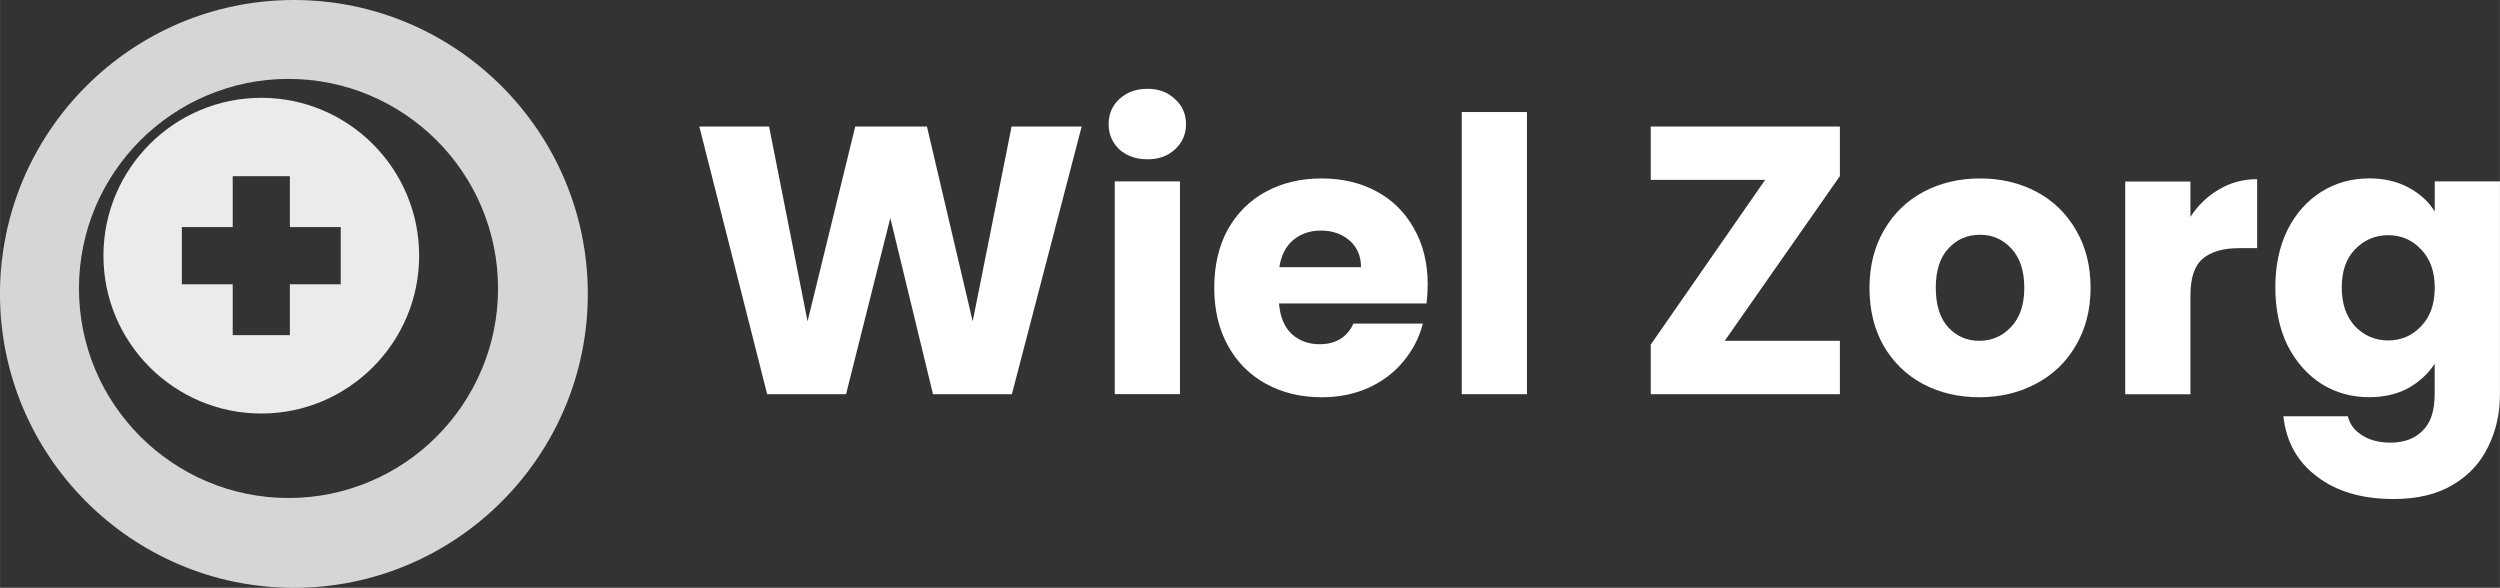
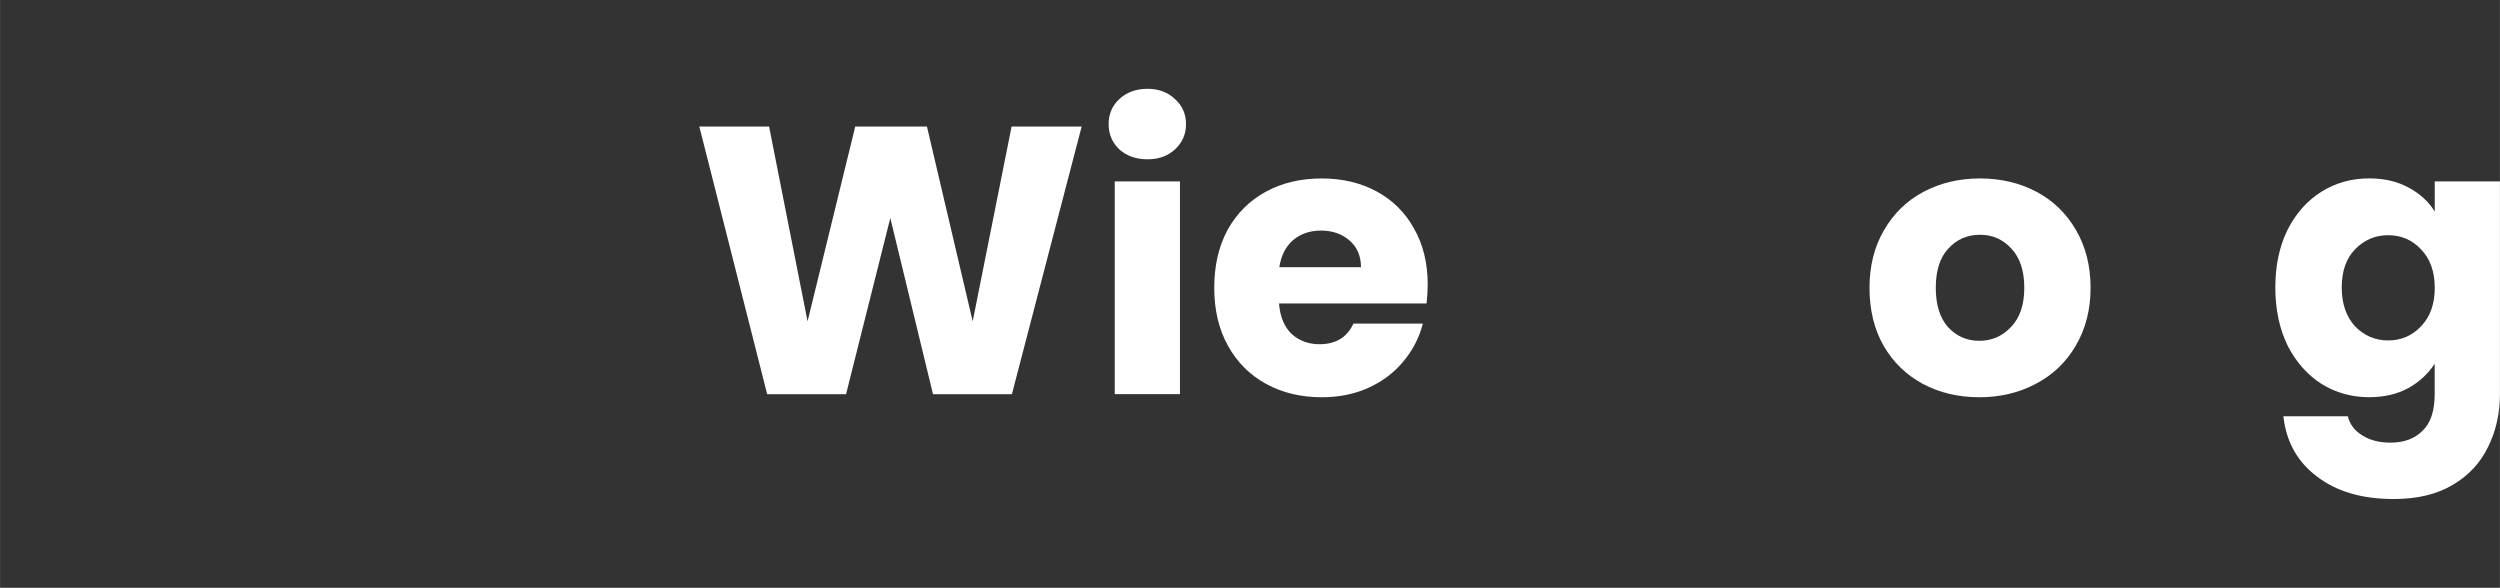
<svg xmlns="http://www.w3.org/2000/svg" xmlns:ns1="http://www.inkscape.org/namespaces/inkscape" xmlns:ns2="http://sodipodi.sourceforge.net/DTD/sodipodi-0.dtd" width="157.36" height="37" viewBox="0 0 41.635 9.79" version="1.1" id="svg8362" ns1:version="0.92.3 (2405546, 2018-03-11)" ns2:docname="L123456789-white-v3.svg">
  <rect x="0" y="0" width="41.635" height="9.79" fill="#333333" stroke="none" />
  <defs id="defs8356" />
  <ns2:namedview id="base" pagecolor="#ffffff" bordercolor="#666666" borderopacity="1.0" ns1:pageopacity="0.0" ns1:pageshadow="2" ns1:zoom="5.0846262" ns1:cx="116.4437" ns1:cy="-4.2633256" ns1:document-units="mm" ns1:current-layer="layer2" showgrid="false" ns1:window-width="1853" ns1:window-height="1025" ns1:window-x="67" ns1:window-y="27" ns1:window-maximized="1" units="px" />
  <g ns1:label="Logo WZ" ns1:groupmode="layer" id="layer1" transform="translate(-338.685,-76.659)" style="display:inline">
    <g id="g20" transform="matrix(0.011,0,0,0.011,339.399,78.894)" style="opacity:1;fill:#008000;fill-opacity:1;stroke-width:24.539" ns1:export-xdpi="300" ns1:export-ydpi="300" />
    <g id="g22" transform="matrix(0.011,0,0,0.011,339.399,78.894)" style="opacity:1;fill:#008000;fill-opacity:1;stroke-width:24.539" ns1:export-xdpi="300" ns1:export-ydpi="300" />
    <g id="g24" transform="matrix(0.011,0,0,0.011,339.399,78.894)" style="opacity:1;fill:#008000;fill-opacity:1;stroke-width:24.539" ns1:export-xdpi="300" ns1:export-ydpi="300" />
    <g id="g26" transform="matrix(0.011,0,0,0.011,339.399,78.894)" style="opacity:1;fill:#008000;fill-opacity:1;stroke-width:24.539" ns1:export-xdpi="300" ns1:export-ydpi="300" />
    <g id="g28" transform="matrix(0.011,0,0,0.011,339.399,78.894)" style="opacity:1;fill:#008000;fill-opacity:1;stroke-width:24.539" ns1:export-xdpi="300" ns1:export-ydpi="300" />
    <g id="g30" transform="matrix(0.011,0,0,0.011,339.399,78.894)" style="opacity:1;fill:#008000;fill-opacity:1;stroke-width:24.539" ns1:export-xdpi="300" ns1:export-ydpi="300" />
    <g id="g32" transform="matrix(0.011,0,0,0.011,339.399,78.894)" style="opacity:1;fill:#008000;fill-opacity:1;stroke-width:24.539" ns1:export-xdpi="300" ns1:export-ydpi="300" />
    <g id="g34" transform="matrix(0.011,0,0,0.011,339.399,78.894)" style="opacity:1;fill:#008000;fill-opacity:1;stroke-width:24.539" ns1:export-xdpi="300" ns1:export-ydpi="300" />
    <g id="g36" transform="matrix(0.011,0,0,0.011,339.399,78.894)" style="opacity:1;fill:#008000;fill-opacity:1;stroke-width:24.539" ns1:export-xdpi="300" ns1:export-ydpi="300" />
    <g id="g38" transform="matrix(0.011,0,0,0.011,339.399,78.894)" style="opacity:1;fill:#008000;fill-opacity:1;stroke-width:24.539" ns1:export-xdpi="300" ns1:export-ydpi="300" />
    <g id="g40" transform="matrix(0.011,0,0,0.011,339.399,78.894)" style="opacity:1;fill:#008000;fill-opacity:1;stroke-width:24.539" ns1:export-xdpi="300" ns1:export-ydpi="300" />
    <g id="g42" transform="matrix(0.011,0,0,0.011,339.399,78.894)" style="opacity:1;fill:#008000;fill-opacity:1;stroke-width:24.539" ns1:export-xdpi="300" ns1:export-ydpi="300" />
    <g id="g44" transform="matrix(0.011,0,0,0.011,339.399,78.894)" style="opacity:1;fill:#008000;fill-opacity:1;stroke-width:24.539" ns1:export-xdpi="300" ns1:export-ydpi="300" />
    <g id="g46" transform="matrix(0.011,0,0,0.011,339.399,78.894)" style="opacity:1;fill:#008000;fill-opacity:1;stroke-width:24.539" ns1:export-xdpi="300" ns1:export-ydpi="300" />
    <g id="g48" transform="matrix(0.011,0,0,0.011,339.399,78.894)" style="opacity:1;fill:#008000;fill-opacity:1;stroke-width:24.539" ns1:export-xdpi="300" ns1:export-ydpi="300" />
-     <path ns1:connector-curvature="0" style="opacity:0.8;fill:#ffffff;fill-opacity:1;stroke-width:0.265" d="m 343.579,76.659 c -2.699,0 -4.895,2.196 -4.895,4.895 0,2.699 2.196,4.895 4.895,4.895 2.699,0 4.895,-2.196 4.895,-4.895 0,-2.699 -2.196,-4.895 -4.895,-4.895 z m -0.091,1.314 c 0.24,0 0.476,0.025 0.703,0.071 0.227,0.047 0.446,0.115 0.655,0.204 0.209,0.088 0.407,0.197 0.593,0.322 0.186,0.126 0.359,0.268 0.517,0.426 0.158,0.158 0.301,0.331 0.426,0.517 0.126,0.186 0.234,0.384 0.322,0.593 0.088,0.209 0.157,0.428 0.204,0.655 0.046,0.227 0.071,0.462 0.071,0.702 0,0.241 -0.024,0.475 -0.071,0.702 -0.046,0.227 -0.115,0.446 -0.204,0.655 -0.088,0.209 -0.197,0.407 -0.322,0.593 -0.126,0.186 -0.268,0.359 -0.426,0.517 -0.158,0.158 -0.331,0.301 -0.516,0.426 -0.186,0.126 -0.384,0.234 -0.593,0.322 -0.209,0.088 -0.428,0.157 -0.655,0.204 -0.227,0.047 -0.462,0.071 -0.703,0.071 -0.241,0 -0.475,-0.025 -0.702,-0.071 -0.227,-0.047 -0.446,-0.115 -0.655,-0.204 -0.209,-0.088 -0.407,-0.197 -0.593,-0.322 -0.186,-0.126 -0.359,-0.268 -0.517,-0.426 -0.158,-0.158 -0.301,-0.331 -0.427,-0.517 -0.126,-0.186 -0.234,-0.384 -0.322,-0.593 -0.088,-0.209 -0.157,-0.428 -0.203,-0.655 -0.046,-0.227 -0.071,-0.462 -0.071,-0.702 0,-0.241 0.024,-0.475 0.071,-0.702 0.046,-0.227 0.115,-0.446 0.203,-0.655 0.088,-0.209 0.197,-0.407 0.322,-0.593 0.126,-0.186 0.269,-0.359 0.427,-0.517 0.158,-0.158 0.331,-0.301 0.517,-0.426 0.186,-0.126 0.384,-0.234 0.593,-0.322 0.209,-0.088 0.428,-0.157 0.655,-0.204 0.227,-0.047 0.462,-0.071 0.702,-0.071 z" id="path4-5-2-6-9-2-0-6" ns1:export-xdpi="300" ns1:export-ydpi="300" />
-     <path ns1:connector-curvature="0" style="opacity:0.9;fill:#ffffff;fill-opacity:1;stroke-width:0.265" d="m 343.036,78.288 c -1.449,0 -2.629,1.179 -2.629,2.629 0,1.449 1.179,2.629 2.629,2.629 1.449,0 2.629,-1.179 2.629,-2.629 0,-1.449 -1.179,-2.629 -2.629,-2.629 z m -0.476,1.306 h 0.952 v 0.847 h 0.847 v 0.952 h -0.847 v 0.847 h -0.952 v -0.847 h -0.847 v -0.952 h 0.847 z" id="path4-5-2-6-1-5-0-5" ns1:export-xdpi="300" ns1:export-ydpi="300" />
  </g>
  <g ns1:groupmode="layer" id="layer2" ns1:label="Name WZ" style="display:inline">
    <g aria-label="Wiel Zorg" style="font-style:normal;font-weight:normal;font-size:6.35px;line-height:0;font-family:sans-serif;letter-spacing:0px;word-spacing:0px;fill:#ffffff;fill-opacity:1;stroke:none;stroke-width:0.265" id="text835">
      <path d="m 18.014,2.107 -1.162,4.458 h -1.314 l -0.711,-2.934 -0.737,2.934 h -1.314 l -1.13,-4.458 h 1.162 l 0.641,3.245 0.794,-3.245 h 1.194 l 0.762,3.245 0.648,-3.245 z" style="font-style:normal;font-variant:normal;font-weight:bold;font-stretch:normal;font-size:6.35px;font-family:Poppins;-inkscape-font-specification:'Poppins Bold';fill:#ffffff;fill-opacity:1;stroke-width:0.265" id="path913" ns1:connector-curvature="0" />
      <path d="m 19.111,2.653 q -0.286,0 -0.47,-0.165 -0.178,-0.171 -0.178,-0.419 0,-0.254 0.178,-0.419 0.184,-0.171 0.47,-0.171 0.279,0 0.457,0.171 0.184,0.165 0.184,0.419 0,0.248 -0.184,0.419 -0.178,0.165 -0.457,0.165 z m 0.54,0.368 v 3.543 h -1.086 v -3.543 z" style="font-style:normal;font-variant:normal;font-weight:bold;font-stretch:normal;font-size:6.35px;font-family:Poppins;-inkscape-font-specification:'Poppins Bold';fill:#ffffff;fill-opacity:1;stroke-width:0.265" id="path915" ns1:connector-curvature="0" />
      <path d="m 23.777,4.736 q 0,0.152 -0.019,0.318 h -2.457 q 0.025,0.33 0.21,0.508 0.191,0.171 0.464,0.171 0.406,0 0.565,-0.343 h 1.156 q -0.089,0.349 -0.324,0.629 -0.229,0.279 -0.578,0.438 -0.349,0.159 -0.781,0.159 -0.521,0 -0.927,-0.222 -0.406,-0.222 -0.635,-0.635 -0.229,-0.413 -0.229,-0.965 0,-0.552 0.222,-0.965 0.229,-0.413 0.635,-0.635 0.406,-0.222 0.933,-0.222 0.514,0 0.914,0.216 0.4,0.216 0.622,0.616 0.229,0.4 0.229,0.933 z m -1.111,-0.286 q 0,-0.279 -0.191,-0.445 -0.191,-0.165 -0.476,-0.165 -0.273,0 -0.464,0.159 -0.184,0.159 -0.229,0.451 z" style="font-style:normal;font-variant:normal;font-weight:bold;font-stretch:normal;font-size:6.35px;font-family:Poppins;-inkscape-font-specification:'Poppins Bold';fill:#ffffff;fill-opacity:1;stroke-width:0.265" id="path917" ns1:connector-curvature="0" />
-       <path d="m 25.43,1.866 v 4.699 h -1.086 v -4.699 z" style="font-style:normal;font-variant:normal;font-weight:bold;font-stretch:normal;font-size:6.35px;font-family:Poppins;-inkscape-font-specification:'Poppins Bold';fill:#ffffff;fill-opacity:1;stroke-width:0.265" id="path919" ns1:connector-curvature="0" />
-       <path d="m 28.724,5.676 h 1.918 v 0.889 h -3.15 v -0.826 l 1.905,-2.743 h -1.905 v -0.889 h 3.15 v 0.826 z" style="font-style:normal;font-variant:normal;font-weight:bold;font-stretch:normal;font-size:6.35px;font-family:Poppins;-inkscape-font-specification:'Poppins Bold';fill:#ffffff;fill-opacity:1;stroke-width:0.265" id="path921" ns1:connector-curvature="0" />
      <path d="m 32.964,6.616 q -0.521,0 -0.94,-0.222 -0.413,-0.222 -0.654,-0.635 -0.235,-0.413 -0.235,-0.965 0,-0.546 0.241,-0.959 0.241,-0.419 0.66,-0.641 0.419,-0.222 0.94,-0.222 0.521,0 0.94,0.222 0.419,0.222 0.66,0.641 0.241,0.413 0.241,0.959 0,0.546 -0.248,0.965 -0.241,0.413 -0.667,0.635 -0.419,0.222 -0.94,0.222 z m 0,-0.94 q 0.311,0 0.527,-0.229 0.222,-0.229 0.222,-0.654 0,-0.425 -0.216,-0.654 -0.21,-0.229 -0.521,-0.229 -0.318,0 -0.527,0.229 -0.21,0.222 -0.21,0.654 0,0.425 0.203,0.654 0.21,0.229 0.521,0.229 z" style="font-style:normal;font-variant:normal;font-weight:bold;font-stretch:normal;font-size:6.35px;font-family:Poppins;-inkscape-font-specification:'Poppins Bold';fill:#ffffff;fill-opacity:1;stroke-width:0.265" id="path923" ns1:connector-curvature="0" />
-       <path d="m 36.48,3.612 q 0.191,-0.292 0.476,-0.457 0.286,-0.171 0.635,-0.171 v 1.149 h -0.298 q -0.406,0 -0.61,0.178 -0.203,0.171 -0.203,0.61 v 1.645 h -1.086 v -3.543 h 1.086 z" style="font-style:normal;font-variant:normal;font-weight:bold;font-stretch:normal;font-size:6.35px;font-family:Poppins;-inkscape-font-specification:'Poppins Bold';fill:#ffffff;fill-opacity:1;stroke-width:0.265" id="path925" ns1:connector-curvature="0" />
      <path d="m 39.457,2.971 q 0.375,0 0.654,0.152 0.286,0.152 0.438,0.4 v -0.502 h 1.086 v 3.537 q 0,0.489 -0.197,0.883 -0.191,0.4 -0.591,0.635 -0.394,0.235 -0.984,0.235 -0.787,0 -1.276,-0.375 -0.489,-0.368 -0.559,-1.003 h 1.073 q 0.051,0.203 0.241,0.318 0.191,0.121 0.47,0.121 0.337,0 0.533,-0.197 0.203,-0.191 0.203,-0.616 v -0.502 q -0.159,0.248 -0.438,0.406 -0.279,0.152 -0.654,0.152 -0.438,0 -0.794,-0.222 -0.356,-0.229 -0.565,-0.641 -0.203,-0.419 -0.203,-0.965 0,-0.546 0.203,-0.959 0.21,-0.413 0.565,-0.635 0.356,-0.222 0.794,-0.222 z m 1.092,1.822 q 0,-0.406 -0.229,-0.641 -0.222,-0.235 -0.546,-0.235 -0.324,0 -0.552,0.235 -0.222,0.229 -0.222,0.635 0,0.406 0.222,0.648 0.229,0.235 0.552,0.235 0.324,0 0.546,-0.235 0.229,-0.235 0.229,-0.641 z" style="font-style:normal;font-variant:normal;font-weight:bold;font-stretch:normal;font-size:6.35px;font-family:Poppins;-inkscape-font-specification:'Poppins Bold';fill:#ffffff;fill-opacity:1;stroke-width:0.265" id="path927" ns1:connector-curvature="0" />
    </g>
  </g>
</svg>